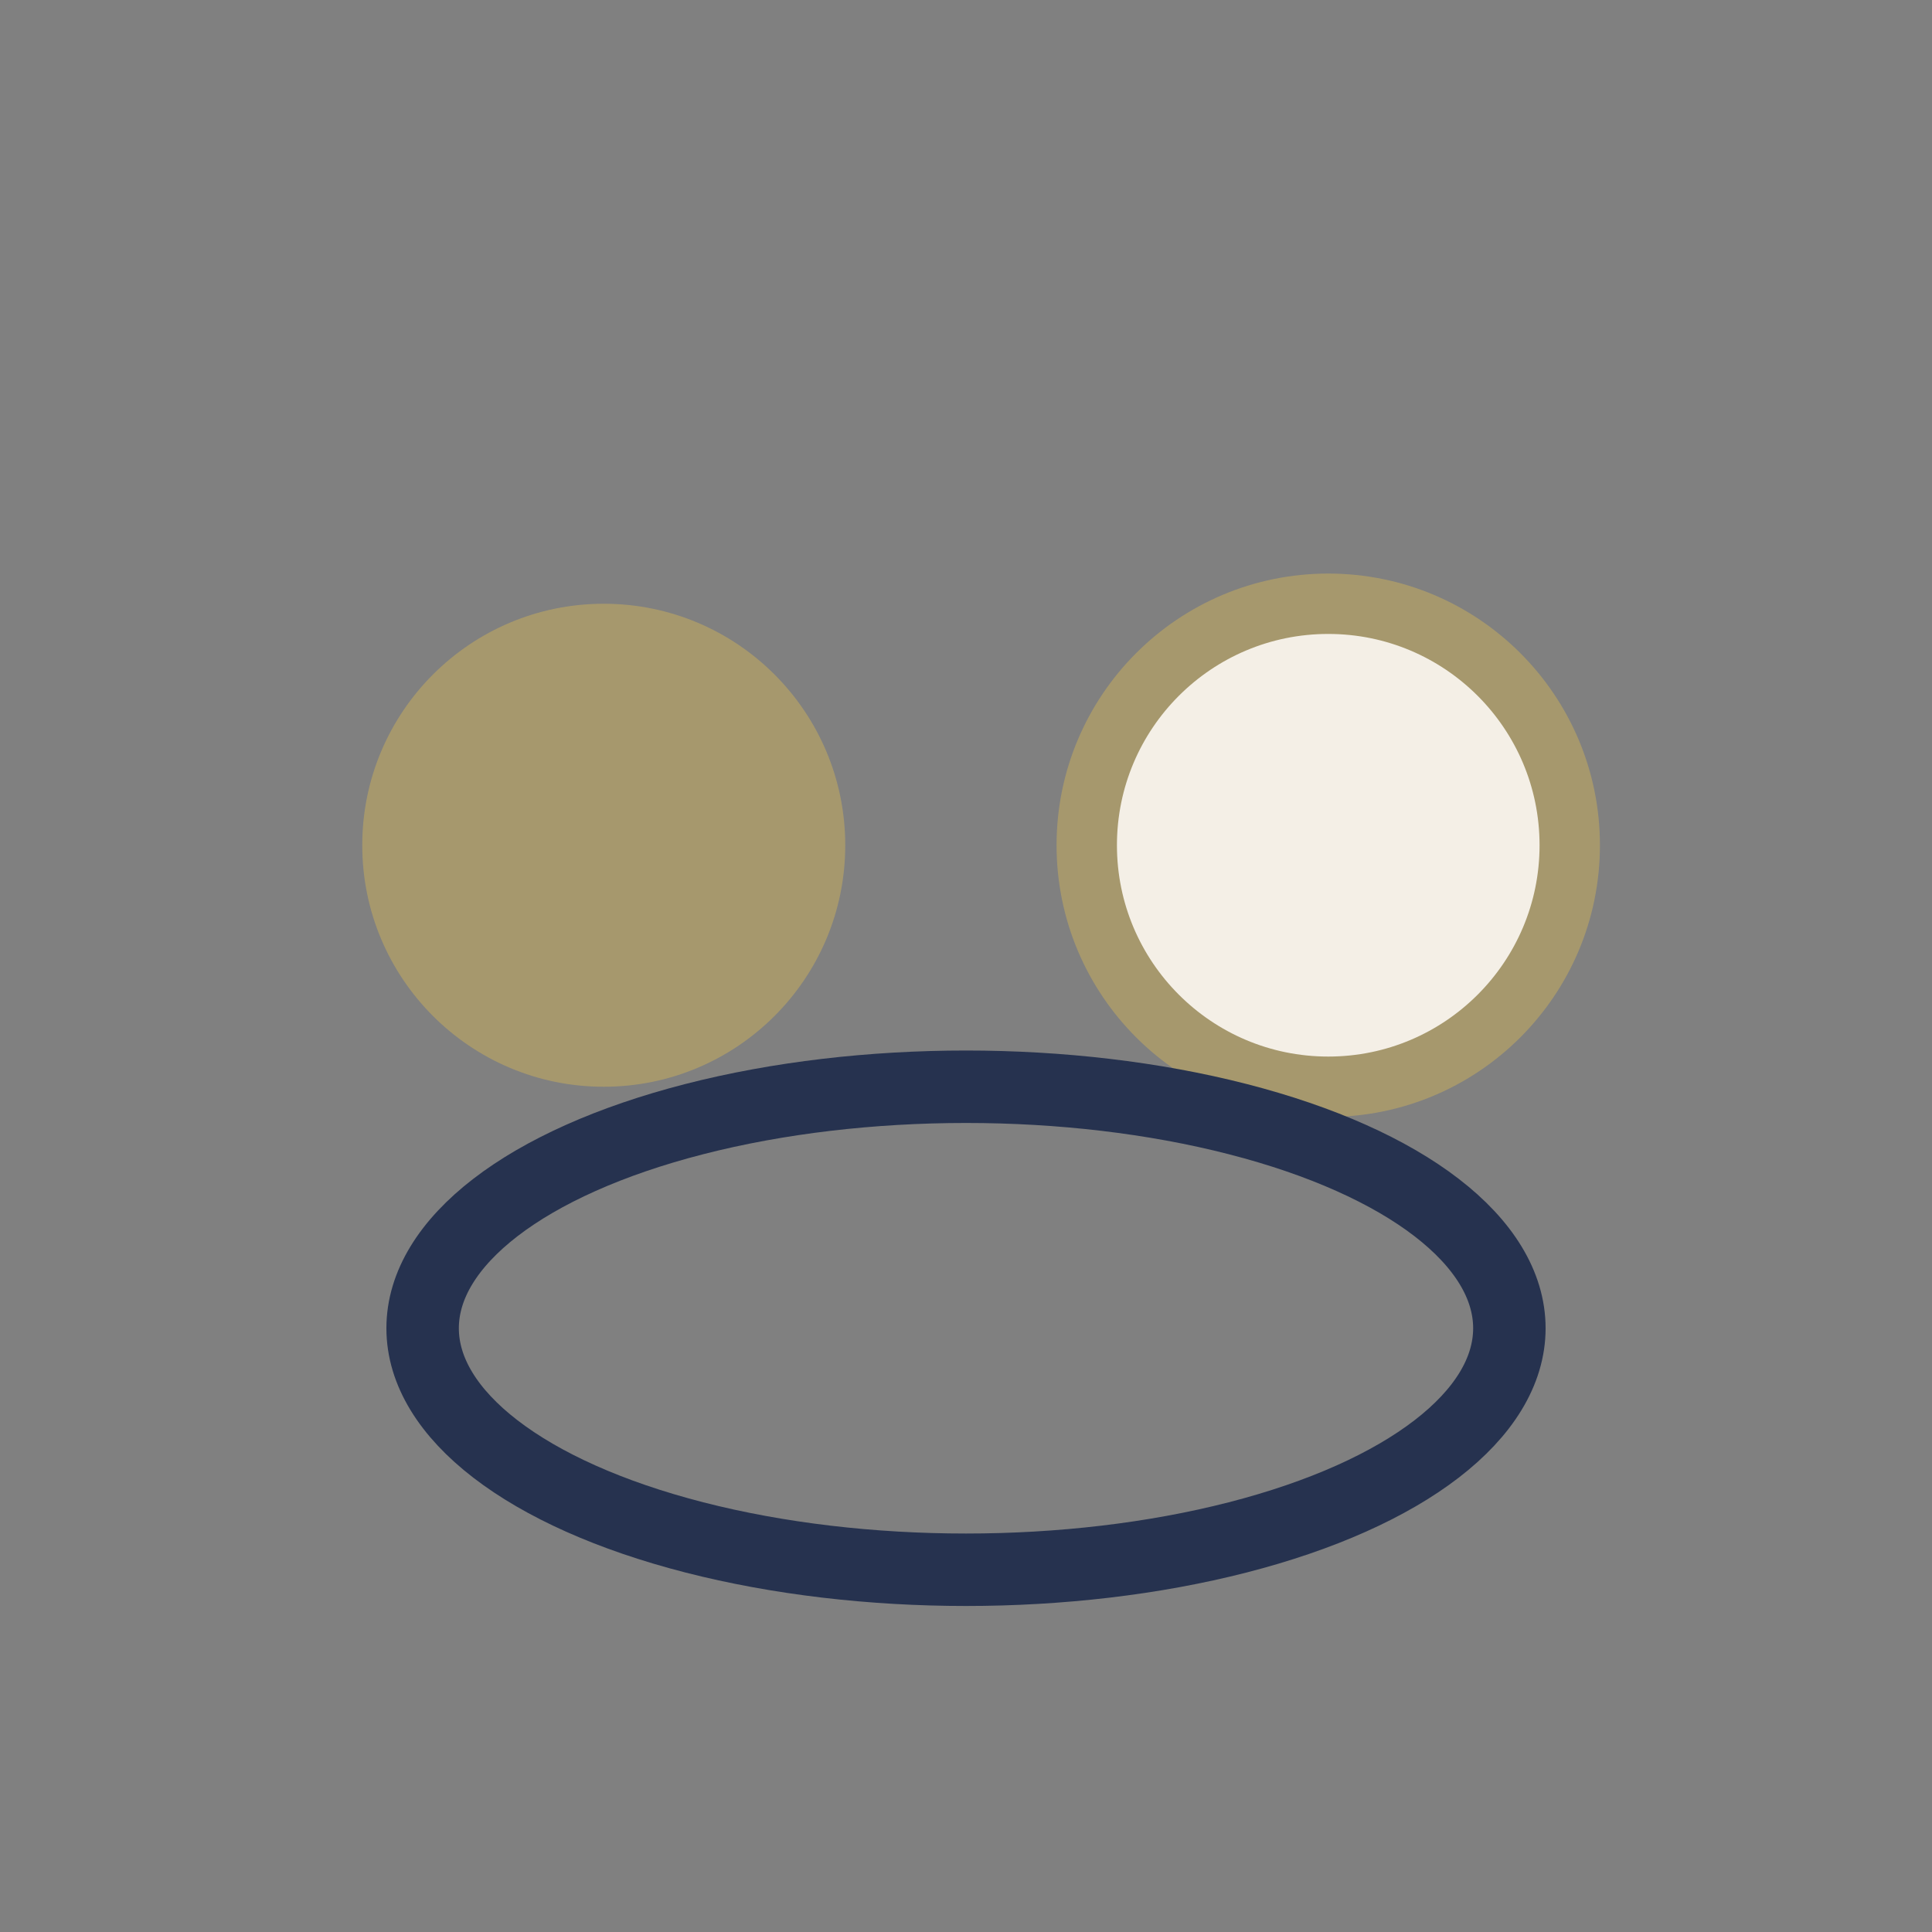
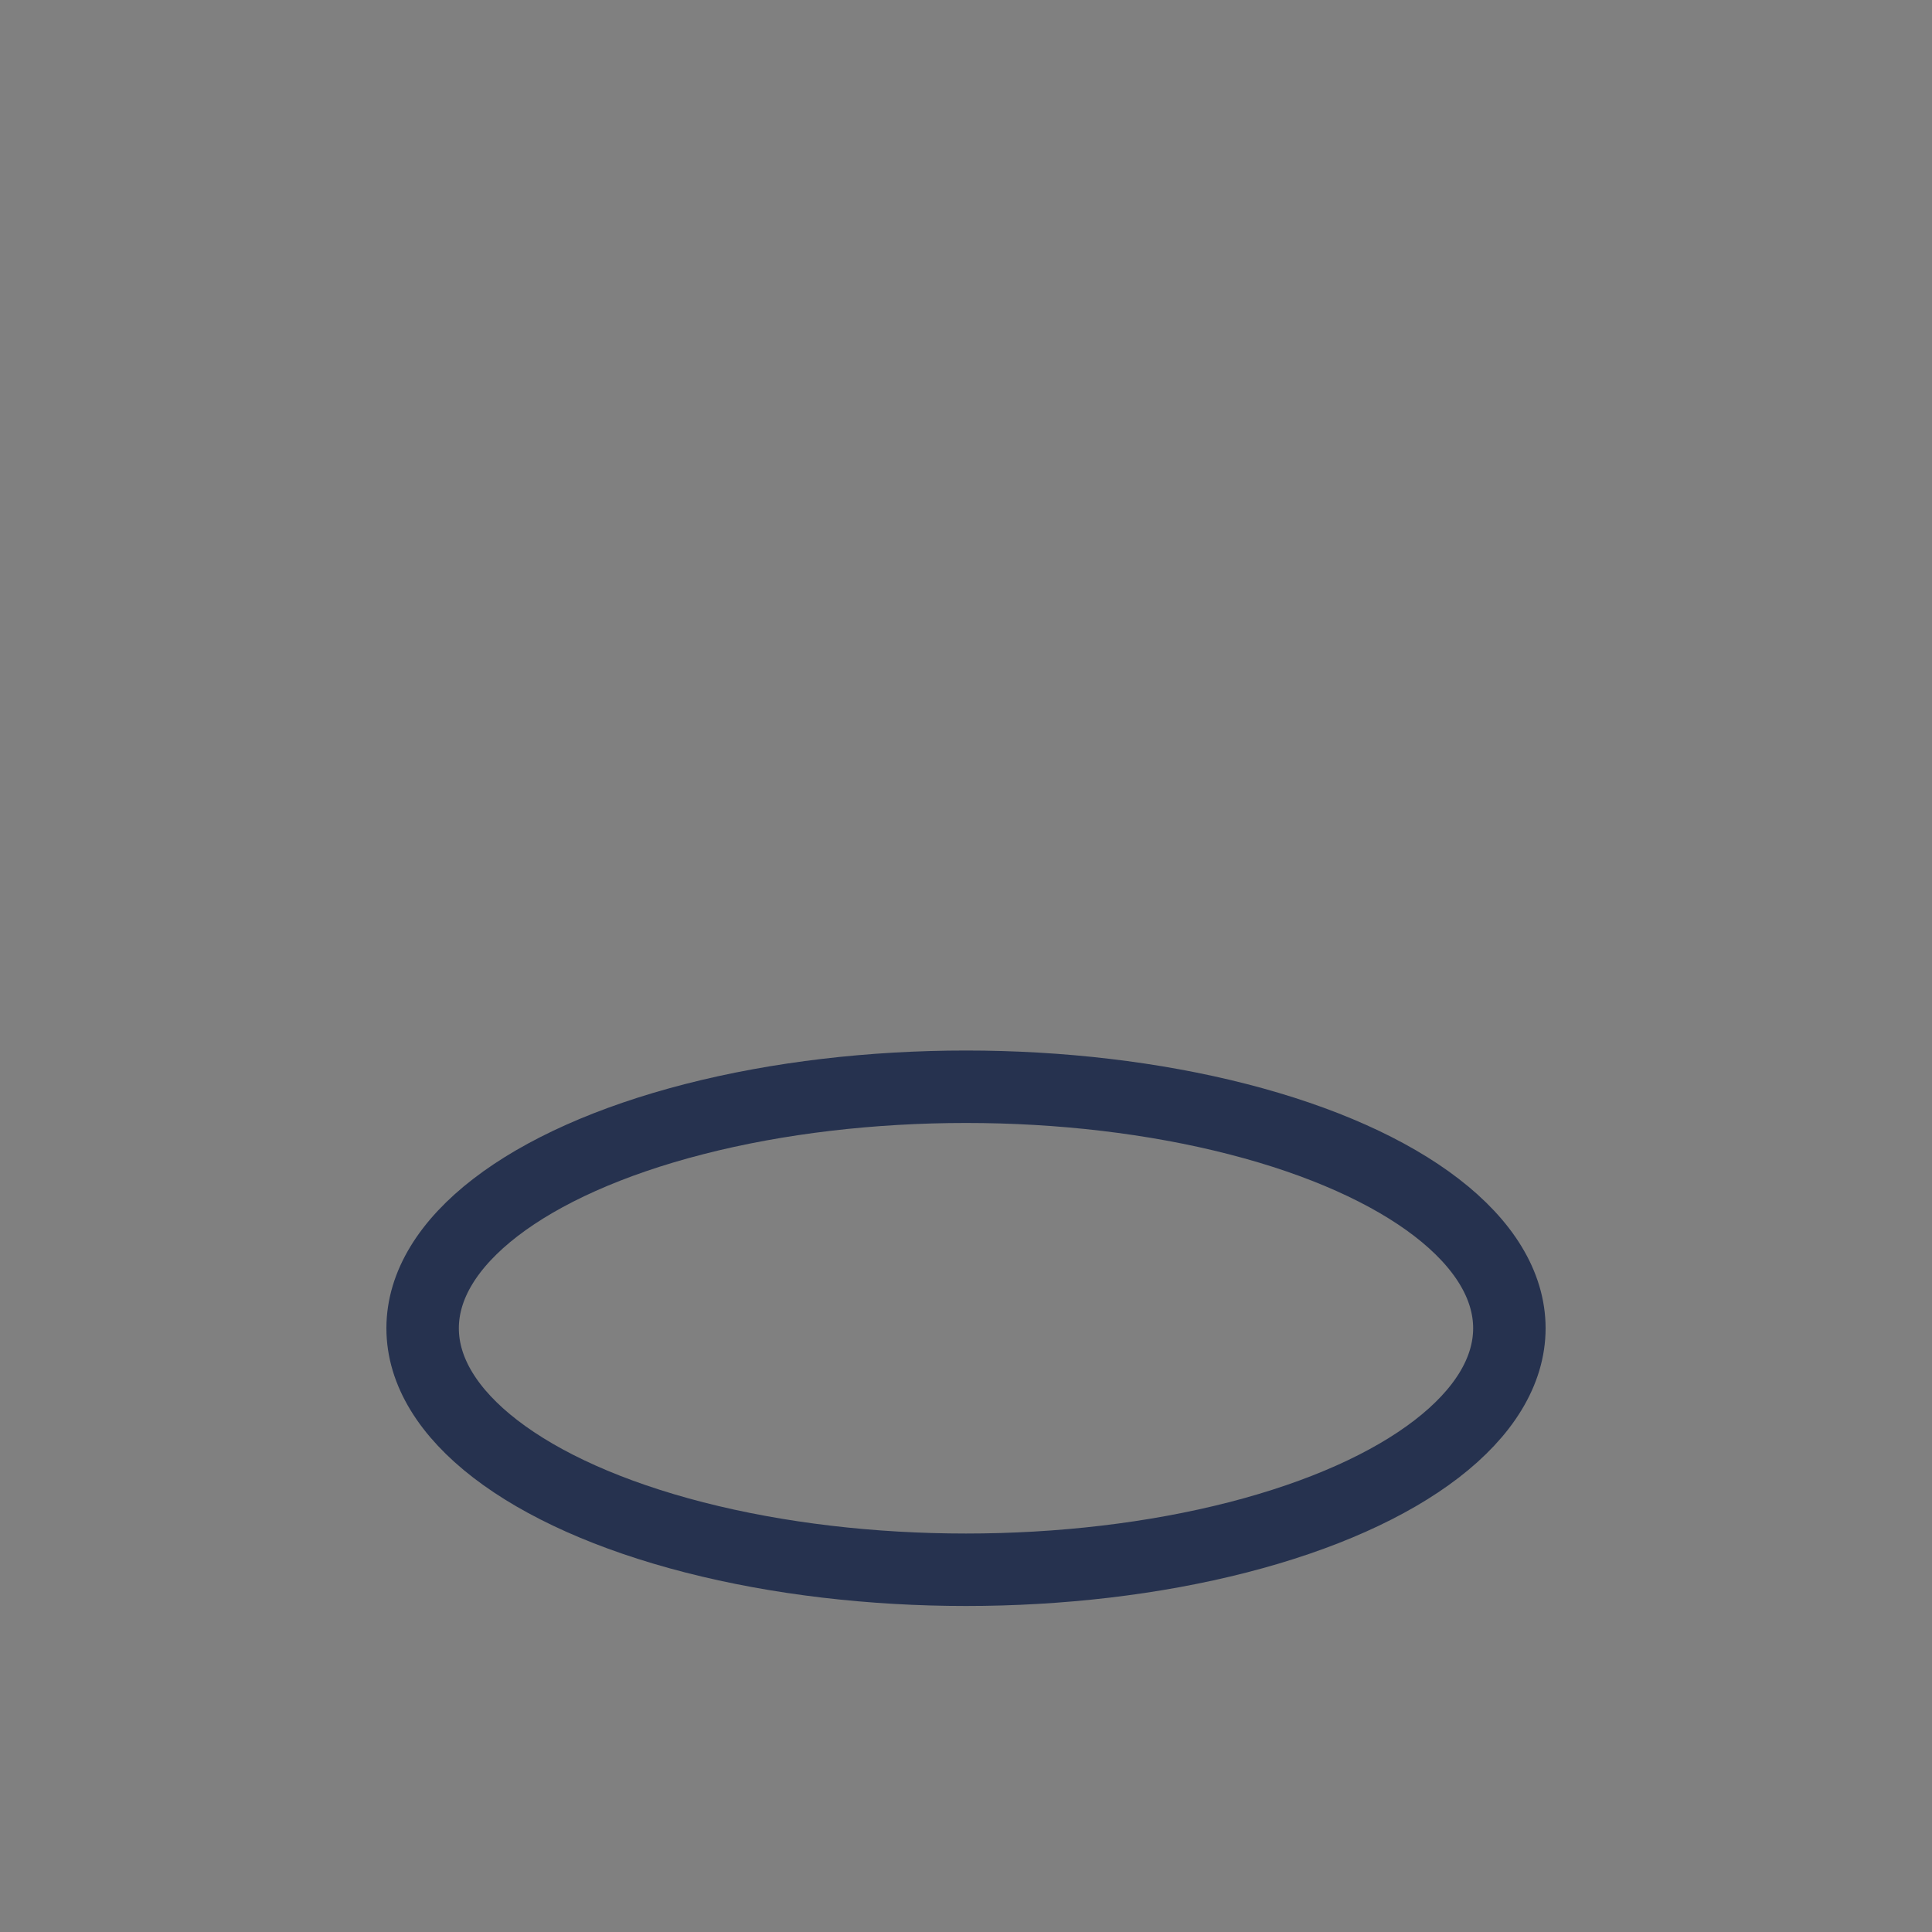
<svg xmlns="http://www.w3.org/2000/svg" width="32" height="32" viewBox="0 0 32 32">
  <rect x="0" y="0" width="32" height="32" fill="#808080" stroke="none" />
-   <circle cx="10" cy="14" r="4" fill="#A6986D" />
-   <circle cx="22" cy="14" r="4" fill="#F4EFE6" stroke="#A6986D" stroke-width="1" />
  <ellipse cx="16" cy="22" rx="9" ry="4" fill="none" stroke="#26324F" stroke-width="1.2" />
</svg>